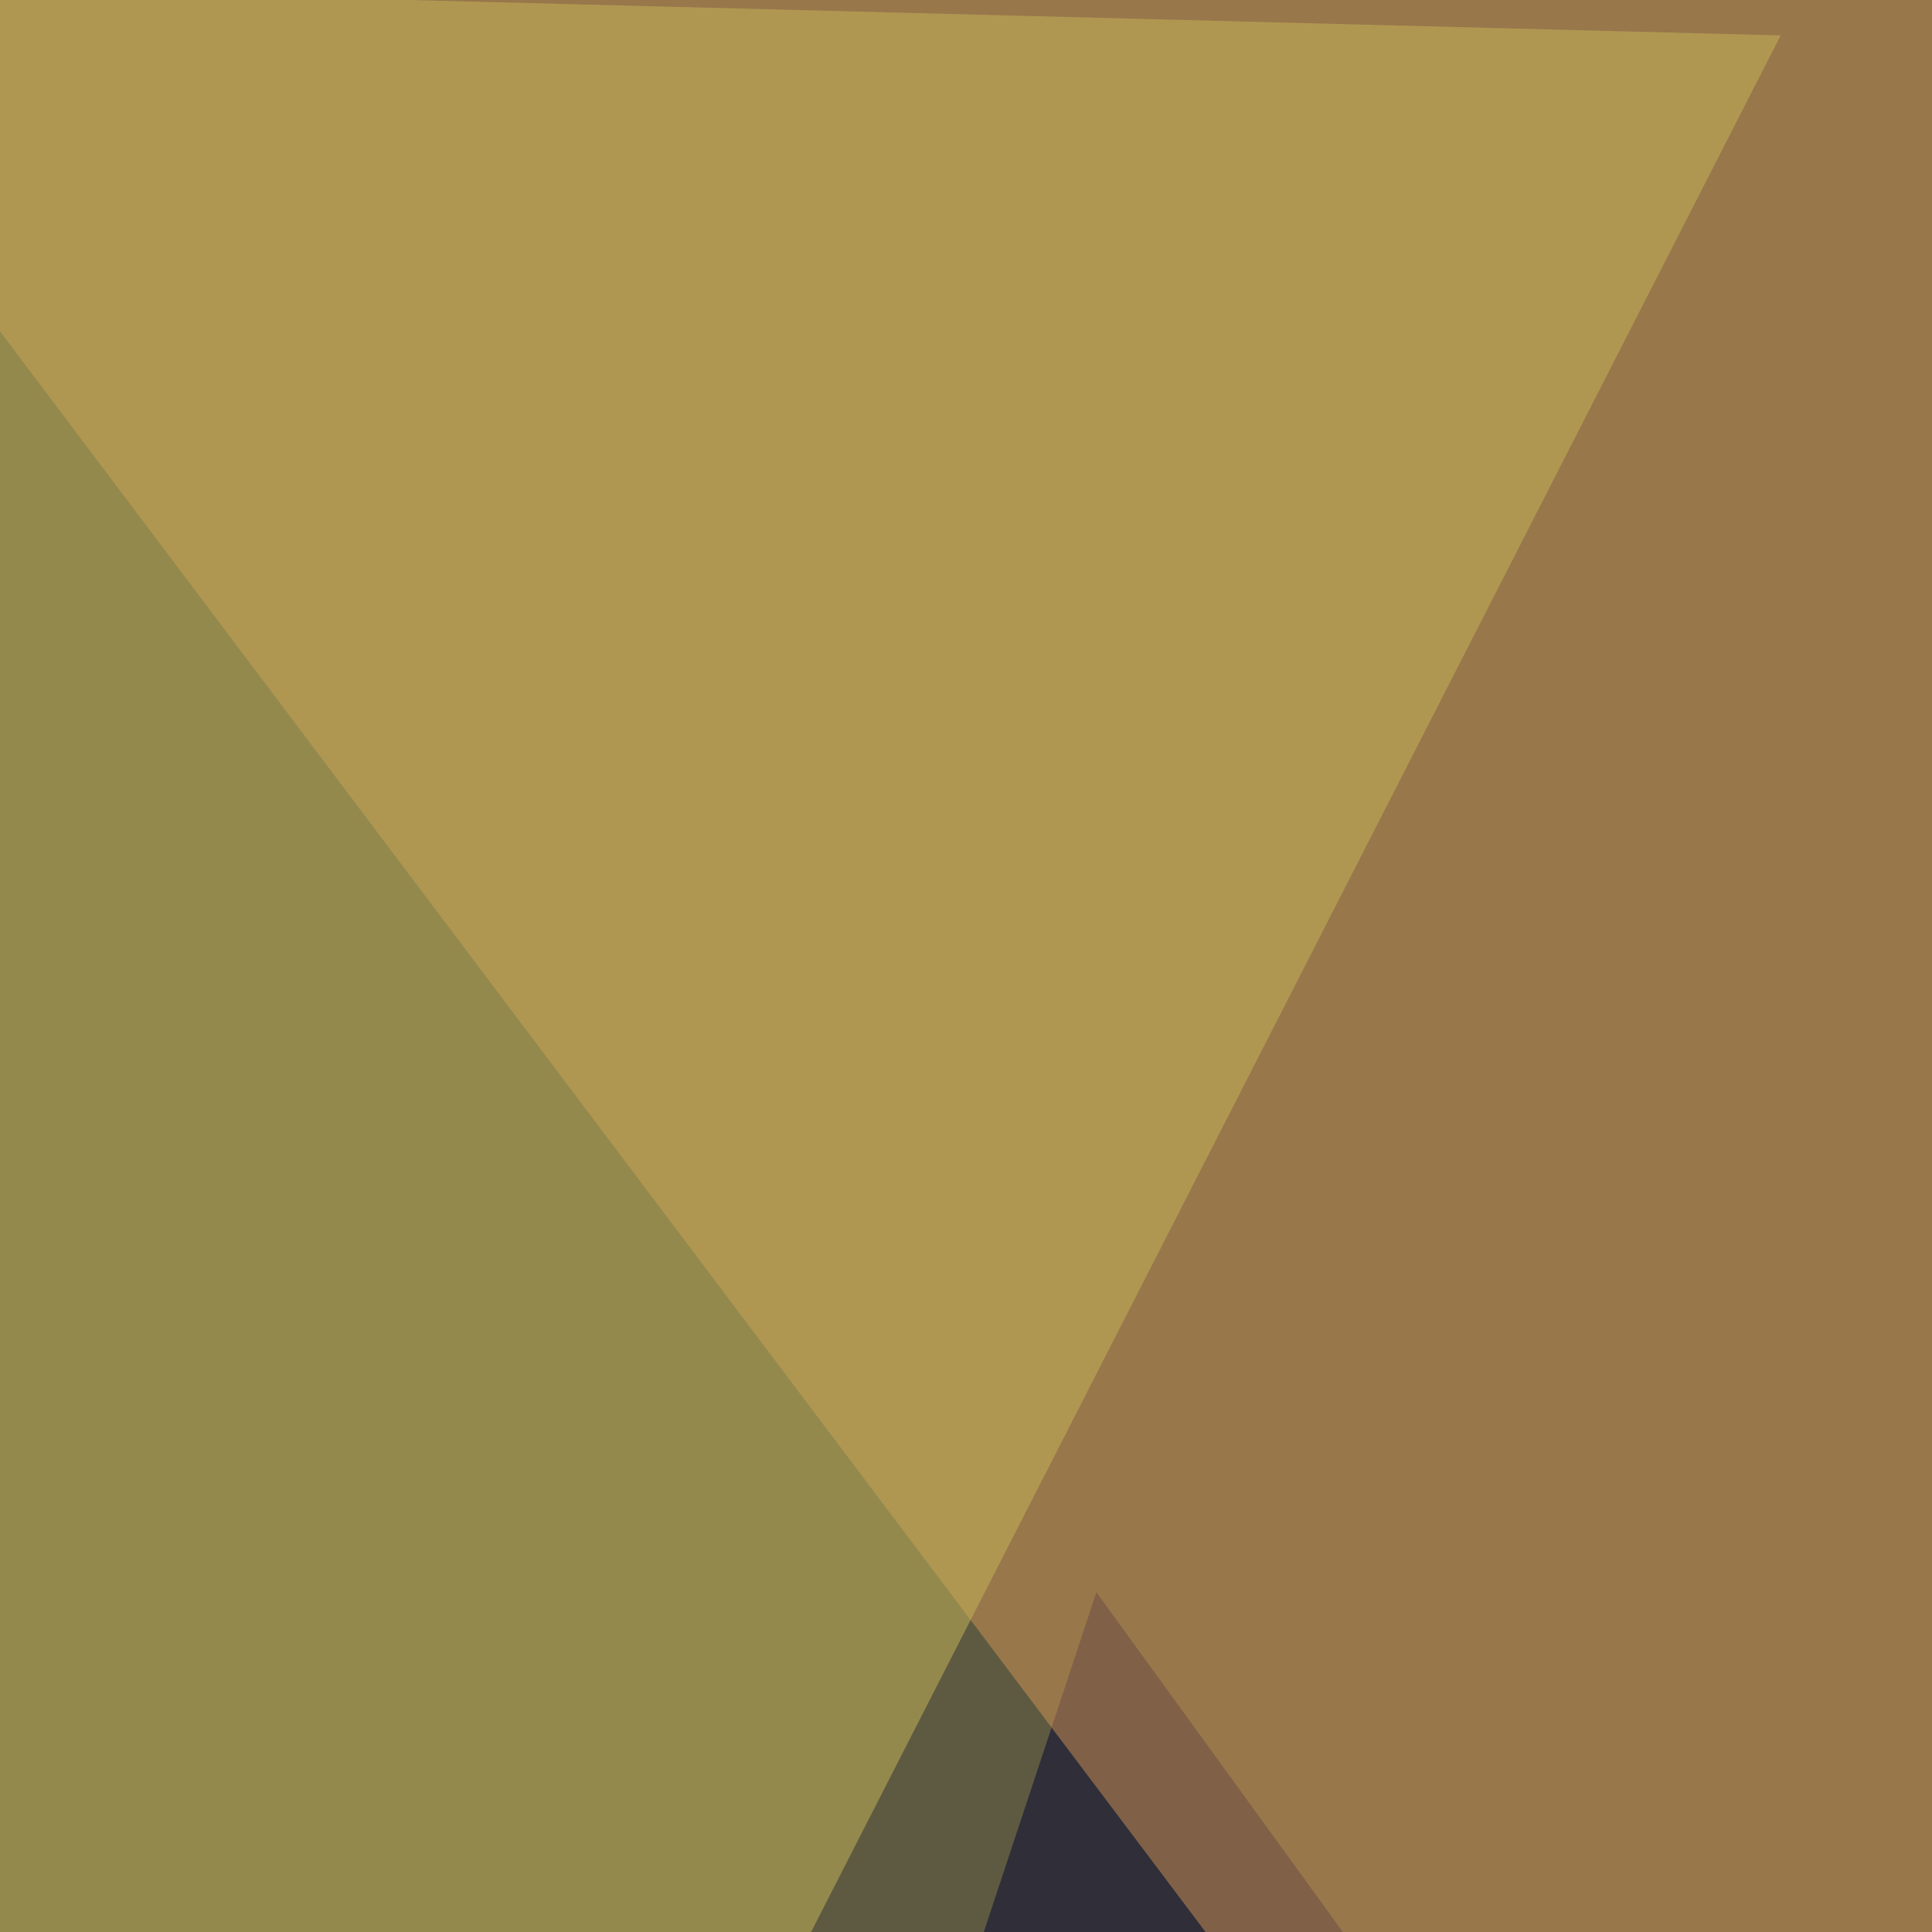
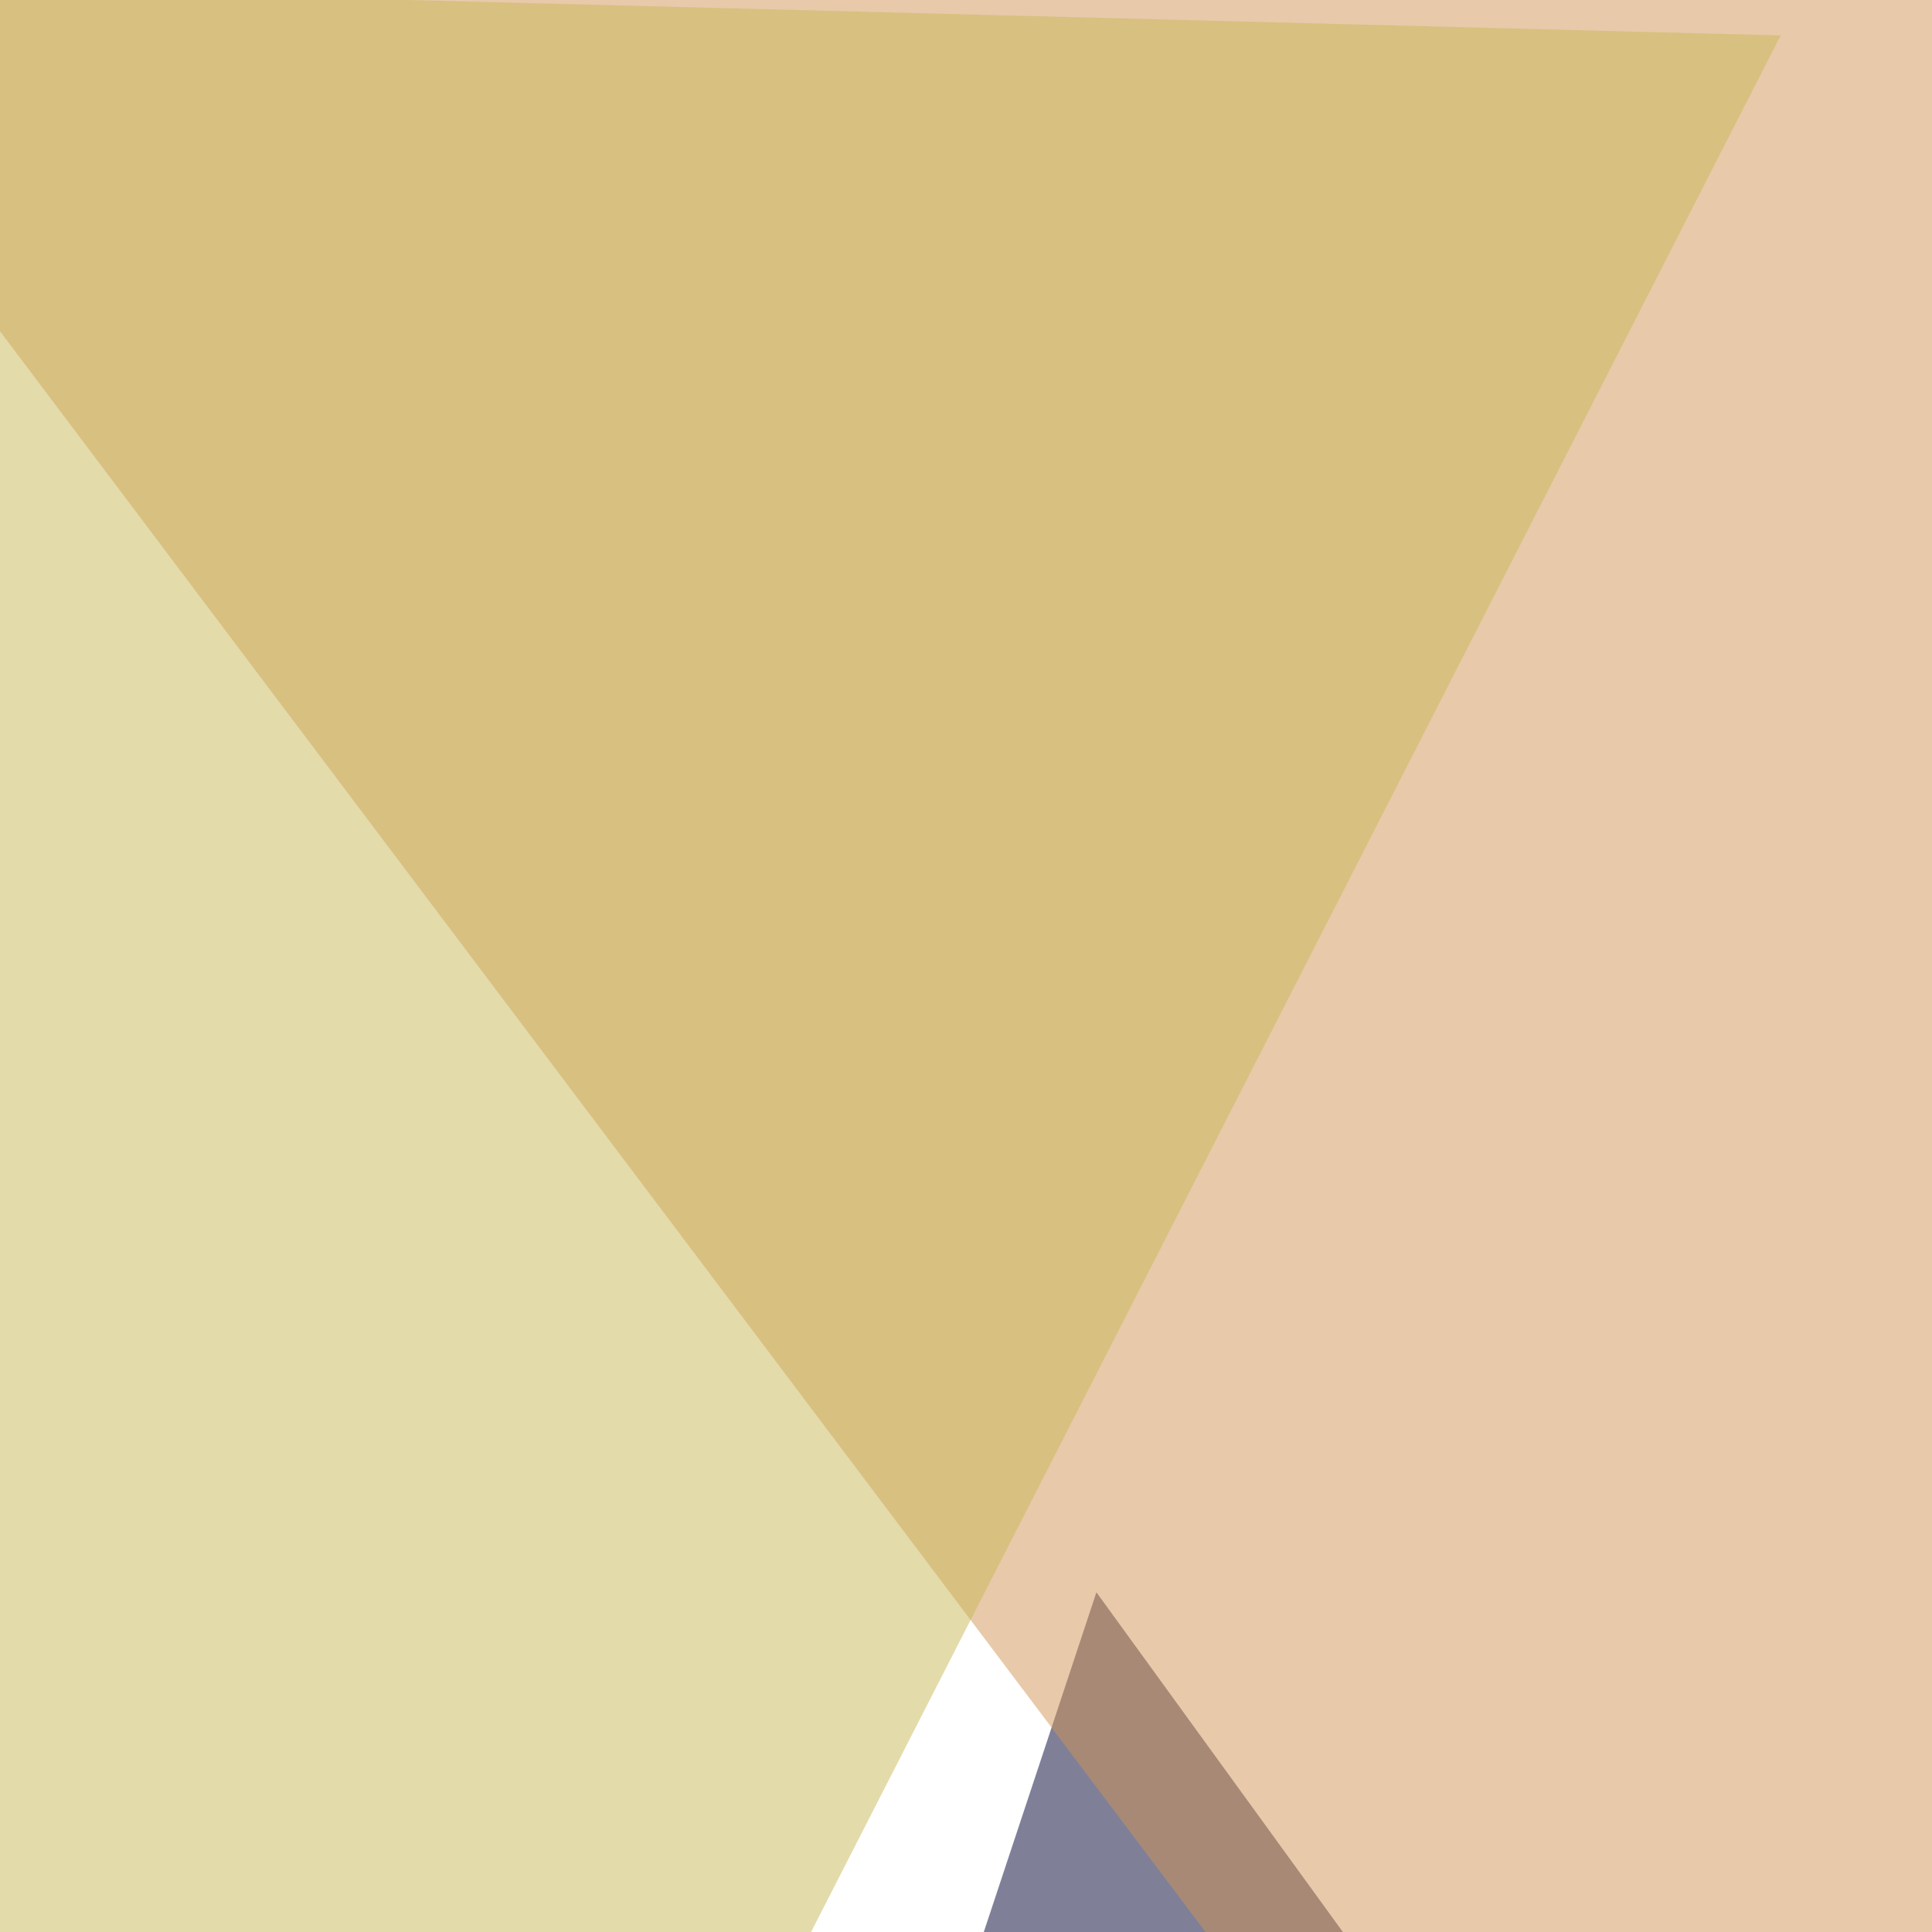
<svg xmlns="http://www.w3.org/2000/svg" width="240" height="240">
  <filter id="a">
    <feGaussianBlur stdDeviation="55" />
  </filter>
-   <rect width="100%" height="100%" fill="#5e5a41" />
  <g filter="url(#a)">
    <g fill-opacity=".5">
      <path fill="#000332" d="M-45.4 745.6l591.8 17.6-410.2-565.4z" />
      <path fill="#d29557" d="M268 397L-45.3-19l840.8 49.8z" />
-       <path fill="#000001" d="M438 221.2l87.9 378-357.4 55.6z" />
      <path fill="#cab959" d="M-7.3-1.5l228.5 5.9-266.6 521.5z" />
    </g>
  </g>
</svg>